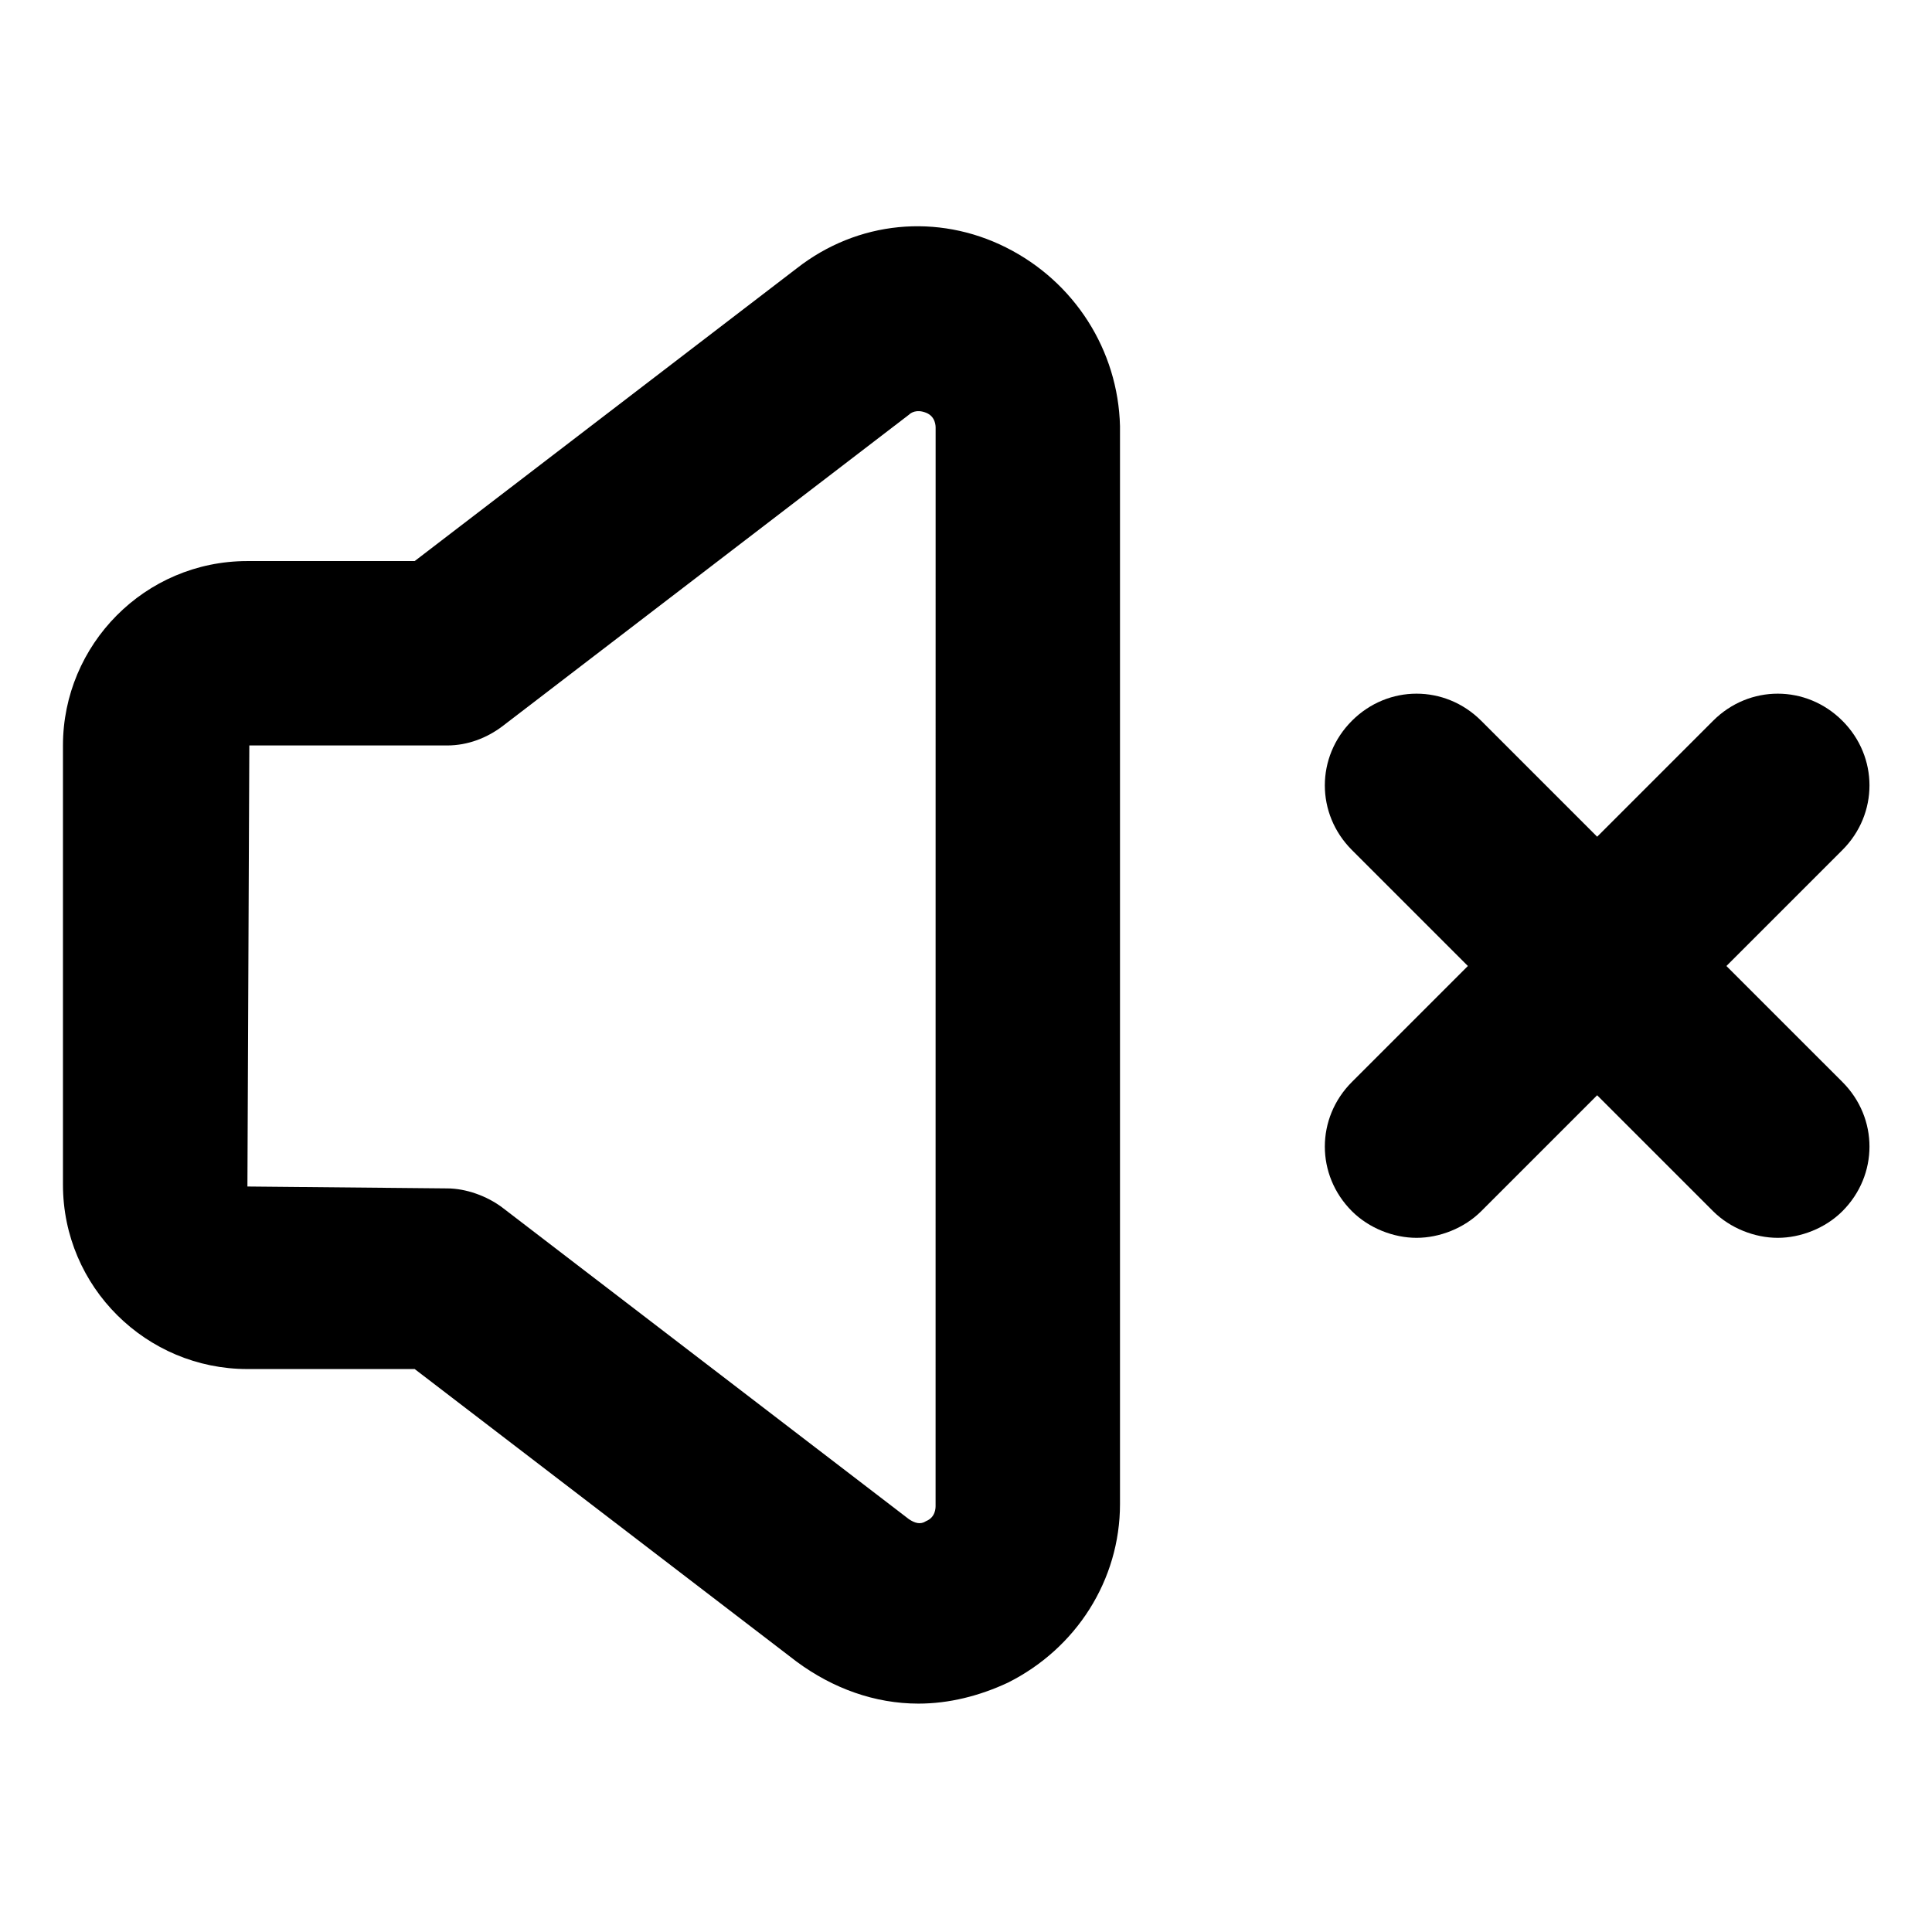
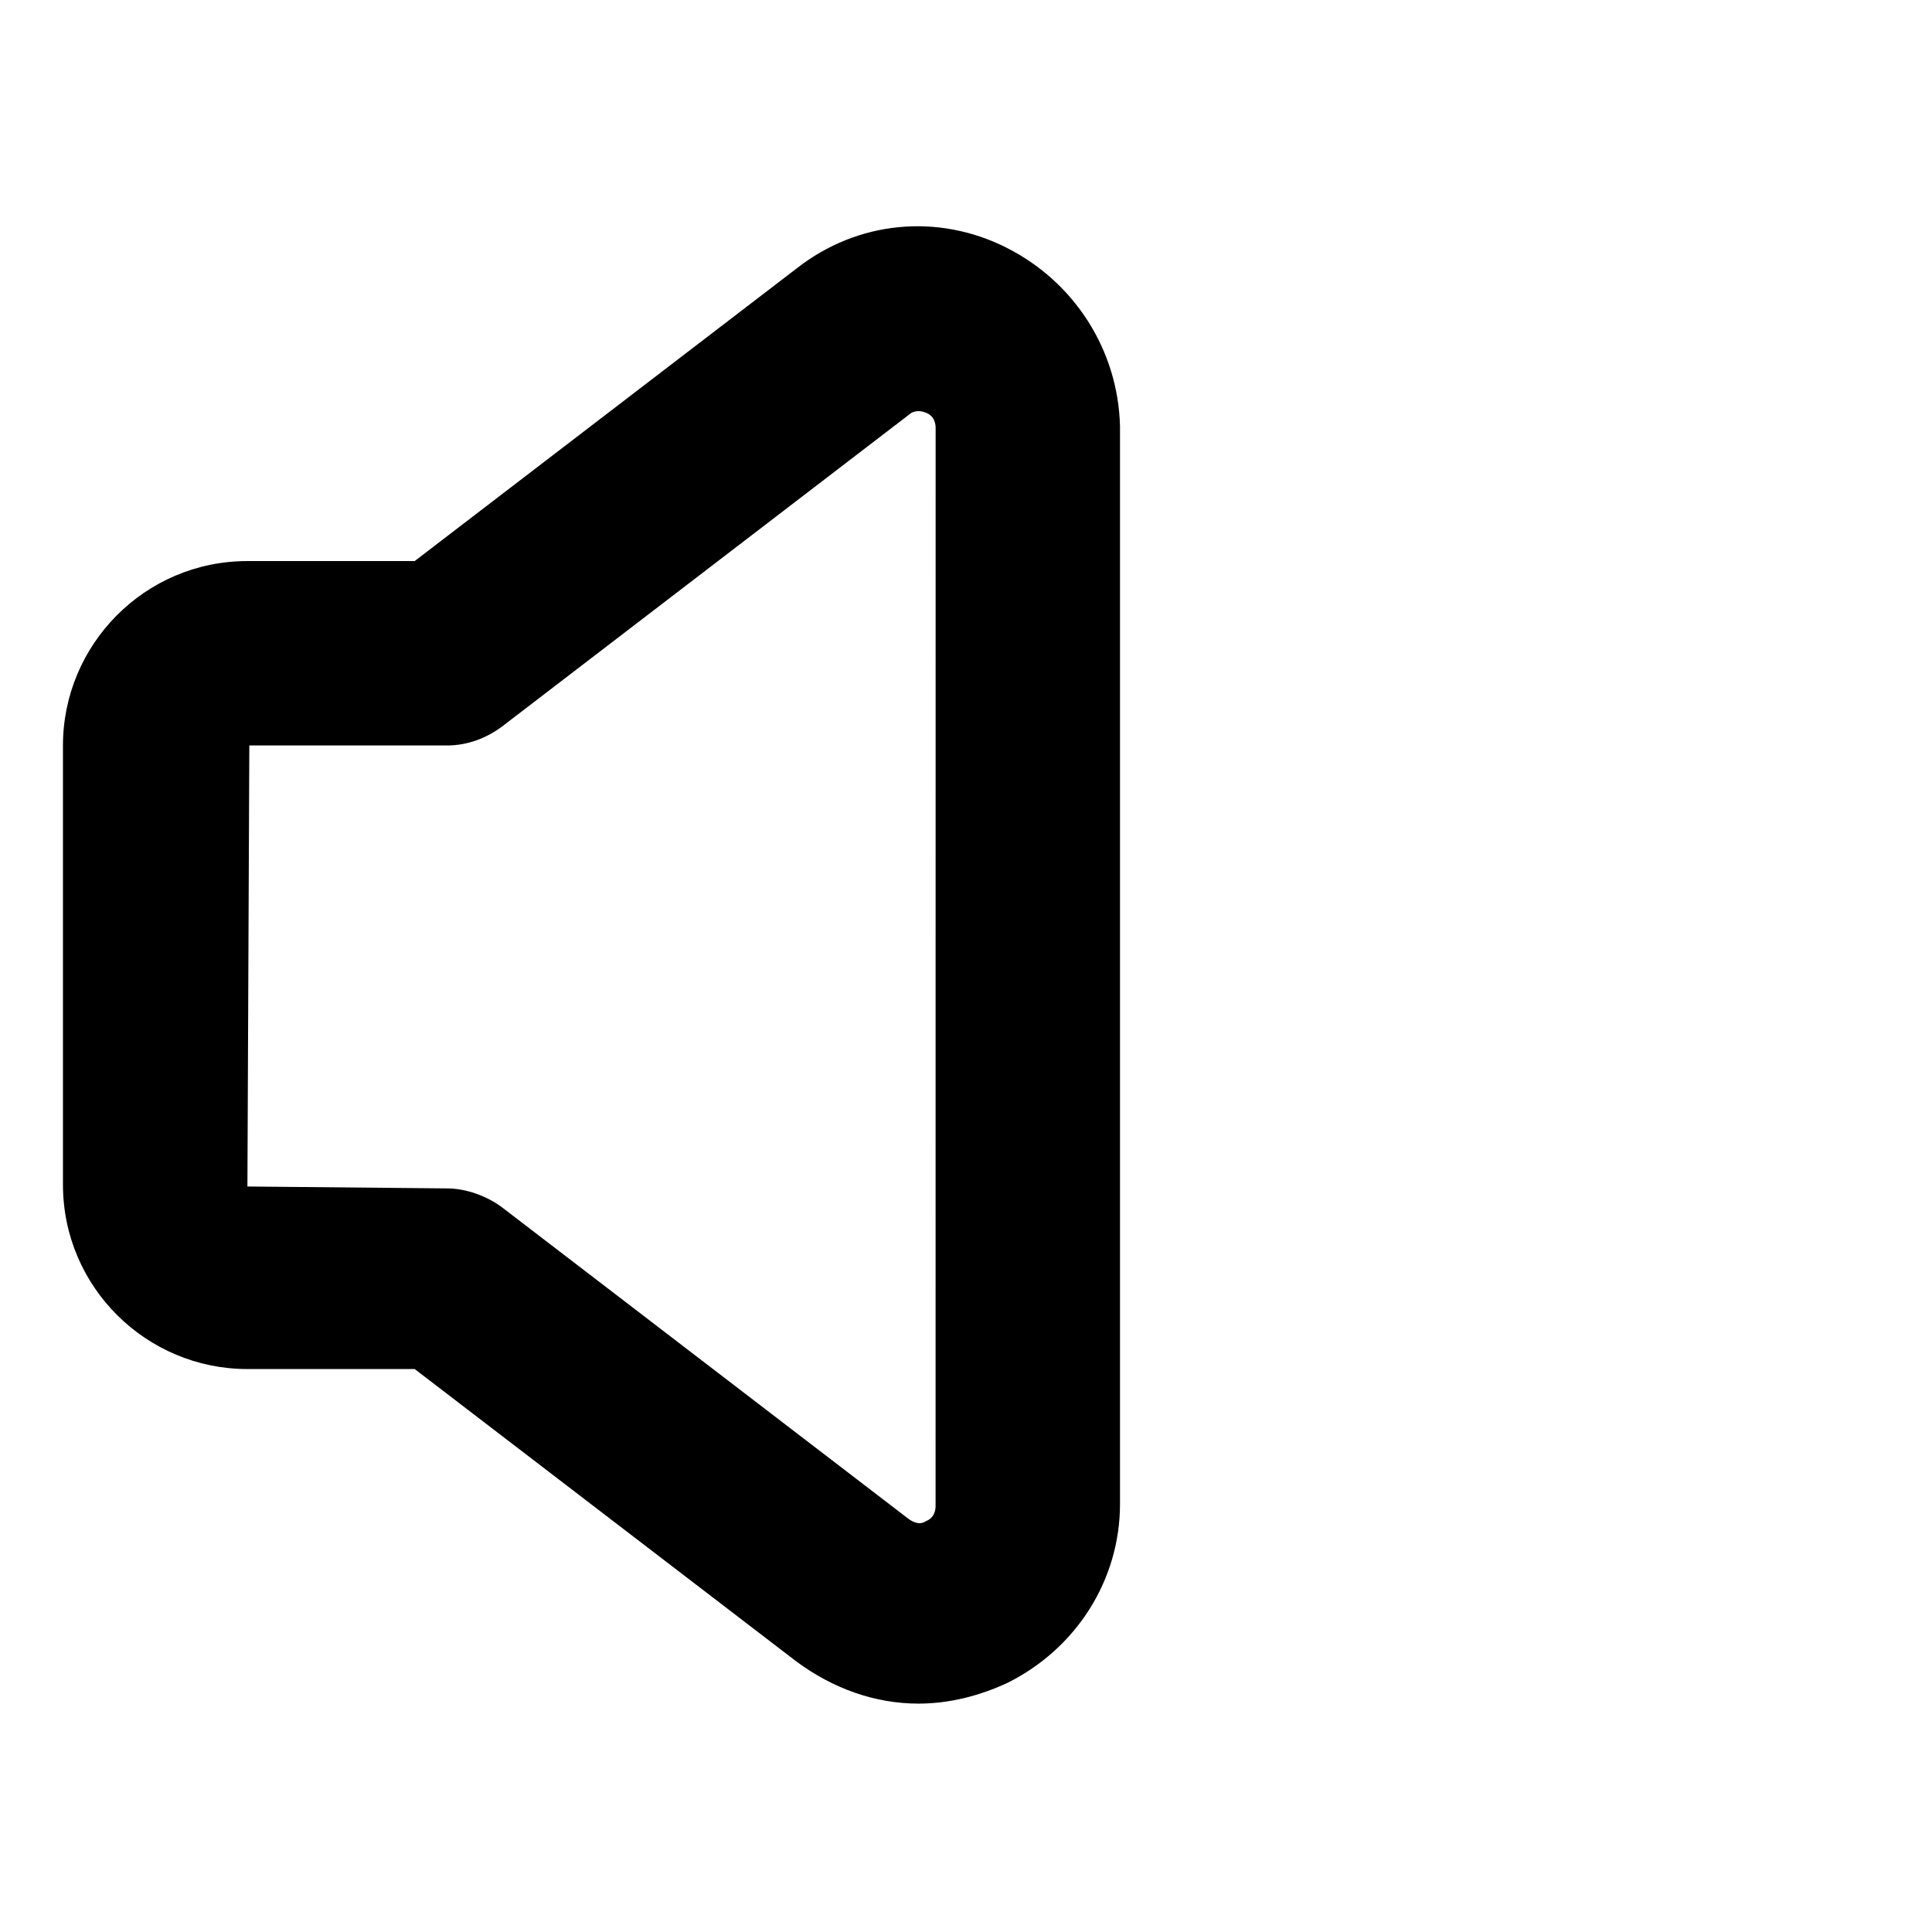
<svg xmlns="http://www.w3.org/2000/svg" fill="#000000" width="800px" height="800px" version="1.1" viewBox="144 144 512 512">
  <g>
    <path d="m410.58 209.56c-18.137-9.07-39.297-7.055-55.418 5.543l-101.27 77.586h-44.336c-27.207 0-48.871 22.168-48.871 48.871v116.38c0 27.207 22.168 48.871 48.871 48.871l44.336-0.004 101.27 77.586c9.574 7.055 20.656 11.082 32.242 11.082 8.062 0 16.121-2.016 23.68-5.543 18.137-9.07 29.727-27.207 29.727-47.359v-285.65c-0.504-20.152-12.094-38.289-30.23-47.359zm-18.641 333.52c0 0.504 0 3.023-2.519 4.031-1.512 1.008-3.023 0.504-4.535-0.504l-107.81-82.629c-4.031-3.023-9.574-5.039-14.609-5.039l-52.898-0.504 0.504-116.88h52.395c5.543 0 10.578-2.016 14.609-5.039l107.82-82.625c0.504-0.504 2.016-1.512 4.535-0.504 2.519 1.008 2.519 3.527 2.519 4.031z" />
-     <path d="m632.25 335.01c-9.574-9.574-24.688-9.574-34.258 0l-30.73 30.73-30.73-30.73c-9.574-9.574-24.688-9.574-34.258 0-9.574 9.574-9.574 24.688 0 34.258l30.73 30.73-30.73 30.73c-9.574 9.574-9.574 24.688 0 34.258 4.535 4.535 11.082 7.055 17.129 7.055s12.594-2.519 17.129-7.055l30.73-30.73 30.73 30.73c4.535 4.535 11.082 7.055 17.129 7.055s12.594-2.519 17.129-7.055c9.574-9.574 9.574-24.688 0-34.258l-30.73-30.727 30.73-30.73c9.574-9.574 9.574-24.691 0-34.262z" />
  </g>
</svg>